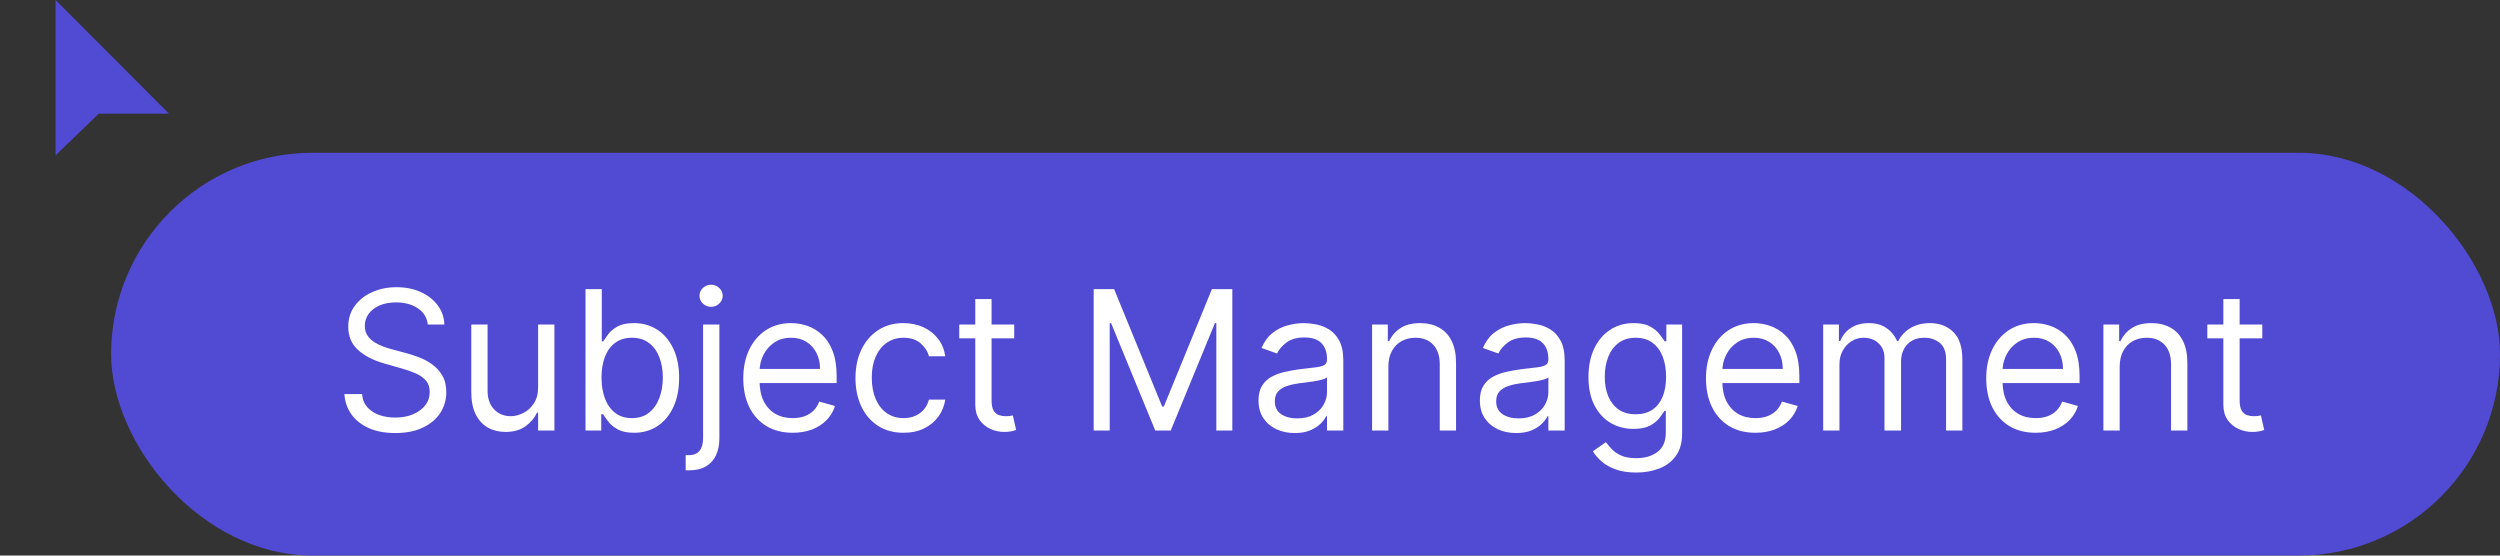
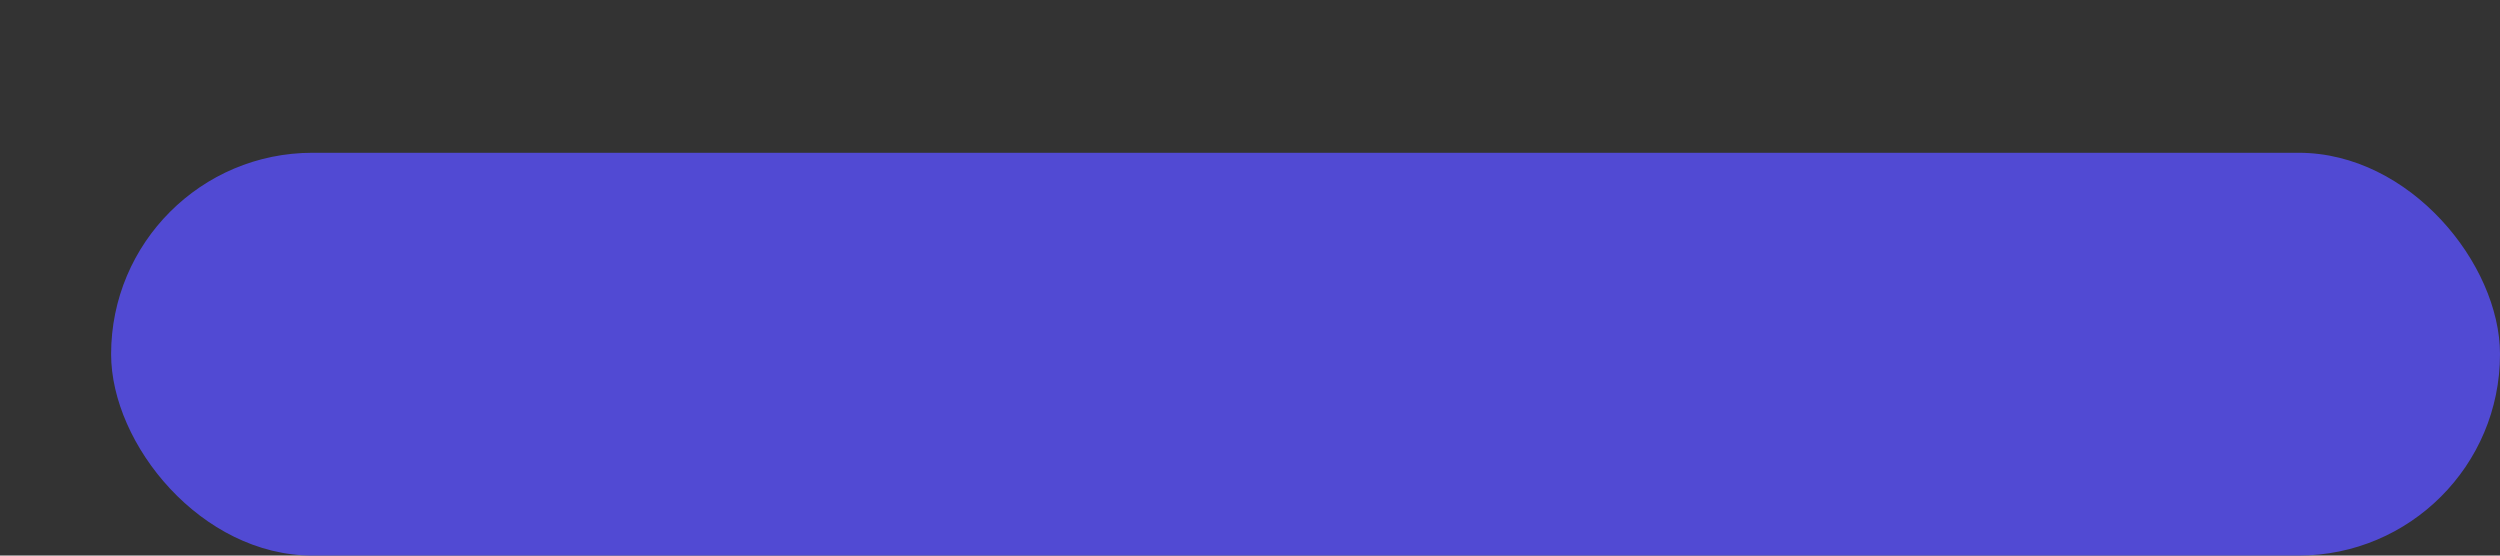
<svg xmlns="http://www.w3.org/2000/svg" width="180" height="40" viewBox="0 0 180 40" fill="none">
  <rect x="0" y="0" width="180" height="40" fill="#333333" stroke="none" />
  <rect x="8" y="11" width="172" height="29" rx="14.5" fill="#514AD3" />
-   <path d="M30.801 23.364C30.741 22.86 30.5 22.469 30.075 22.19C29.651 21.912 29.131 21.773 28.514 21.773C28.063 21.773 27.669 21.846 27.331 21.991C26.996 22.137 26.734 22.338 26.546 22.593C26.36 22.848 26.267 23.138 26.267 23.463C26.267 23.735 26.332 23.968 26.461 24.164C26.593 24.356 26.762 24.517 26.968 24.646C27.174 24.772 27.389 24.877 27.614 24.959C27.84 25.039 28.047 25.104 28.236 25.153L29.27 25.432C29.535 25.501 29.83 25.598 30.155 25.72C30.483 25.843 30.796 26.01 31.095 26.222C31.396 26.431 31.645 26.7 31.84 27.028C32.036 27.356 32.133 27.759 32.133 28.236C32.133 28.786 31.989 29.283 31.701 29.727C31.416 30.171 30.998 30.524 30.448 30.786C29.901 31.048 29.237 31.179 28.454 31.179C27.725 31.179 27.094 31.061 26.56 30.826C26.03 30.591 25.613 30.262 25.308 29.842C25.006 29.421 24.835 28.932 24.796 28.375H26.068C26.101 28.759 26.231 29.078 26.456 29.329C26.685 29.578 26.973 29.764 27.321 29.886C27.672 30.006 28.05 30.065 28.454 30.065C28.925 30.065 29.348 29.989 29.722 29.837C30.097 29.681 30.393 29.465 30.612 29.19C30.831 28.912 30.94 28.587 30.94 28.216C30.94 27.878 30.846 27.603 30.657 27.391C30.468 27.178 30.22 27.006 29.911 26.874C29.603 26.741 29.27 26.625 28.912 26.526L27.659 26.168C26.864 25.939 26.234 25.613 25.77 25.188C25.306 24.764 25.074 24.209 25.074 23.523C25.074 22.953 25.228 22.456 25.536 22.031C25.848 21.604 26.265 21.272 26.789 21.037C27.316 20.798 27.904 20.679 28.554 20.679C29.21 20.679 29.794 20.797 30.304 21.032C30.814 21.264 31.219 21.582 31.517 21.986C31.819 22.391 31.978 22.85 31.994 23.364H30.801ZM38.744 27.878V23.364H39.917V31H38.744V29.707H38.665C38.486 30.095 38.207 30.425 37.829 30.697C37.452 30.965 36.974 31.099 36.398 31.099C35.92 31.099 35.496 30.995 35.125 30.786C34.754 30.574 34.462 30.256 34.25 29.832C34.038 29.404 33.932 28.866 33.932 28.216V23.364H35.105V28.136C35.105 28.693 35.261 29.137 35.572 29.469C35.887 29.8 36.288 29.966 36.775 29.966C37.067 29.966 37.364 29.891 37.665 29.742C37.97 29.593 38.225 29.364 38.431 29.056C38.64 28.748 38.744 28.355 38.744 27.878ZM42.156 31V20.818H43.329V24.577H43.428C43.514 24.444 43.634 24.275 43.786 24.07C43.942 23.861 44.164 23.675 44.452 23.513C44.744 23.347 45.138 23.264 45.636 23.264C46.279 23.264 46.845 23.425 47.336 23.746C47.826 24.068 48.209 24.524 48.484 25.114C48.759 25.704 48.897 26.4 48.897 27.202C48.897 28.01 48.759 28.711 48.484 29.305C48.209 29.895 47.828 30.352 47.341 30.677C46.854 30.998 46.292 31.159 45.656 31.159C45.165 31.159 44.772 31.078 44.477 30.916C44.182 30.75 43.955 30.562 43.796 30.354C43.637 30.142 43.514 29.966 43.428 29.827H43.289V31H42.156ZM43.309 27.182C43.309 27.759 43.393 28.267 43.562 28.708C43.731 29.146 43.978 29.489 44.303 29.737C44.628 29.983 45.026 30.105 45.496 30.105C45.987 30.105 46.396 29.976 46.724 29.717C47.056 29.456 47.304 29.104 47.47 28.663C47.639 28.219 47.724 27.725 47.724 27.182C47.724 26.645 47.641 26.161 47.475 25.73C47.313 25.296 47.066 24.953 46.734 24.701C46.406 24.446 45.993 24.318 45.496 24.318C45.019 24.318 44.618 24.439 44.293 24.681C43.968 24.92 43.723 25.255 43.557 25.685C43.392 26.113 43.309 26.612 43.309 27.182ZM50.622 23.364H51.795V31.557C51.795 32.028 51.714 32.435 51.551 32.78C51.392 33.124 51.15 33.391 50.825 33.58C50.504 33.769 50.098 33.864 49.608 33.864C49.568 33.864 49.528 33.864 49.488 33.864C49.448 33.864 49.409 33.864 49.369 33.864V32.77C49.409 32.77 49.445 32.77 49.478 32.77C49.511 32.77 49.548 32.77 49.588 32.77C49.946 32.77 50.207 32.664 50.373 32.452C50.539 32.243 50.622 31.945 50.622 31.557V23.364ZM51.198 22.091C50.97 22.091 50.773 22.013 50.607 21.857C50.444 21.701 50.363 21.514 50.363 21.296C50.363 21.077 50.444 20.889 50.607 20.734C50.773 20.578 50.97 20.5 51.198 20.5C51.427 20.5 51.623 20.578 51.785 20.734C51.951 20.889 52.034 21.077 52.034 21.296C52.034 21.514 51.951 21.701 51.785 21.857C51.623 22.013 51.427 22.091 51.198 22.091ZM57.076 31.159C56.34 31.159 55.705 30.997 55.172 30.672C54.641 30.344 54.232 29.886 53.944 29.3C53.658 28.71 53.516 28.024 53.516 27.241C53.516 26.459 53.658 25.77 53.944 25.173C54.232 24.573 54.633 24.106 55.147 23.771C55.664 23.433 56.267 23.264 56.956 23.264C57.354 23.264 57.747 23.331 58.135 23.463C58.522 23.596 58.875 23.811 59.194 24.109C59.512 24.404 59.765 24.796 59.954 25.283C60.143 25.77 60.238 26.37 60.238 27.082V27.579H54.351V26.565H59.044C59.044 26.134 58.958 25.75 58.786 25.412C58.617 25.074 58.375 24.807 58.06 24.611C57.748 24.416 57.381 24.318 56.956 24.318C56.489 24.318 56.085 24.434 55.743 24.666C55.405 24.895 55.145 25.193 54.963 25.561C54.78 25.929 54.689 26.323 54.689 26.744V27.421C54.689 27.997 54.789 28.486 54.988 28.887C55.19 29.285 55.47 29.588 55.828 29.797C56.186 30.002 56.602 30.105 57.076 30.105C57.384 30.105 57.662 30.062 57.911 29.976C58.163 29.886 58.38 29.754 58.562 29.578C58.744 29.399 58.885 29.177 58.985 28.912L60.118 29.23C59.999 29.615 59.798 29.953 59.517 30.244C59.235 30.533 58.887 30.758 58.473 30.921C58.058 31.079 57.593 31.159 57.076 31.159ZM65.055 31.159C64.339 31.159 63.722 30.99 63.205 30.652C62.688 30.314 62.29 29.848 62.012 29.255C61.734 28.662 61.594 27.984 61.594 27.222C61.594 26.446 61.737 25.762 62.022 25.168C62.31 24.572 62.711 24.106 63.225 23.771C63.742 23.433 64.345 23.264 65.035 23.264C65.572 23.264 66.056 23.364 66.487 23.562C66.917 23.761 67.27 24.04 67.545 24.398C67.82 24.756 67.991 25.173 68.058 25.651H66.884C66.795 25.303 66.596 24.994 66.288 24.726C65.983 24.454 65.572 24.318 65.055 24.318C64.597 24.318 64.196 24.438 63.852 24.676C63.51 24.912 63.243 25.245 63.051 25.675C62.862 26.103 62.768 26.605 62.768 27.182C62.768 27.772 62.861 28.285 63.046 28.723C63.235 29.16 63.5 29.5 63.842 29.742C64.186 29.984 64.591 30.105 65.055 30.105C65.36 30.105 65.636 30.052 65.885 29.946C66.133 29.84 66.344 29.688 66.516 29.489C66.689 29.29 66.811 29.051 66.884 28.773H68.058C67.991 29.224 67.827 29.63 67.565 29.991C67.307 30.349 66.964 30.634 66.536 30.846C66.112 31.055 65.618 31.159 65.055 31.159ZM73.024 23.364V24.358H69.066V23.364H73.024ZM70.22 21.534H71.393V28.812C71.393 29.144 71.441 29.392 71.537 29.558C71.637 29.721 71.763 29.83 71.915 29.886C72.071 29.939 72.235 29.966 72.407 29.966C72.537 29.966 72.643 29.959 72.725 29.946C72.808 29.93 72.875 29.916 72.924 29.906L73.163 30.96C73.083 30.99 72.972 31.02 72.83 31.05C72.687 31.083 72.507 31.099 72.288 31.099C71.957 31.099 71.632 31.028 71.314 30.886C70.999 30.743 70.737 30.526 70.528 30.234C70.323 29.943 70.22 29.575 70.22 29.131V21.534ZM78.745 20.818H80.217L83.677 29.27H83.796L87.257 20.818H88.728V31H87.575V23.264H87.475L84.293 31H83.18L79.998 23.264H79.899V31H78.745V20.818ZM93.218 31.179C92.734 31.179 92.295 31.088 91.901 30.905C91.507 30.72 91.193 30.453 90.961 30.105C90.729 29.754 90.613 29.329 90.613 28.832C90.613 28.395 90.699 28.04 90.872 27.768C91.044 27.493 91.275 27.278 91.563 27.122C91.851 26.966 92.169 26.85 92.517 26.774C92.869 26.695 93.222 26.632 93.576 26.585C94.04 26.526 94.416 26.481 94.705 26.451C94.996 26.418 95.209 26.363 95.341 26.287C95.477 26.211 95.545 26.078 95.545 25.889V25.849C95.545 25.359 95.411 24.978 95.142 24.706C94.877 24.434 94.475 24.298 93.934 24.298C93.374 24.298 92.935 24.421 92.617 24.666C92.299 24.912 92.075 25.173 91.946 25.452L90.832 25.054C91.031 24.59 91.296 24.229 91.627 23.97C91.962 23.708 92.327 23.526 92.721 23.423C93.119 23.317 93.51 23.264 93.894 23.264C94.14 23.264 94.421 23.294 94.74 23.354C95.061 23.41 95.371 23.528 95.669 23.707C95.971 23.886 96.221 24.156 96.42 24.517C96.619 24.878 96.718 25.362 96.718 25.969V31H95.545V29.966H95.485C95.406 30.132 95.273 30.309 95.088 30.498C94.902 30.687 94.655 30.848 94.347 30.98C94.039 31.113 93.662 31.179 93.218 31.179ZM93.397 30.125C93.861 30.125 94.252 30.034 94.571 29.852C94.892 29.669 95.134 29.434 95.296 29.146C95.462 28.857 95.545 28.554 95.545 28.236V27.162C95.495 27.222 95.386 27.276 95.217 27.326C95.051 27.372 94.859 27.414 94.64 27.45C94.425 27.483 94.214 27.513 94.009 27.54C93.807 27.563 93.643 27.583 93.517 27.599C93.212 27.639 92.927 27.704 92.662 27.793C92.4 27.88 92.188 28.01 92.025 28.186C91.866 28.358 91.787 28.594 91.787 28.892C91.787 29.3 91.937 29.608 92.239 29.817C92.544 30.022 92.93 30.125 93.397 30.125ZM99.963 26.406V31H98.79V23.364H99.923V24.557H100.023C100.202 24.169 100.474 23.858 100.838 23.622C101.203 23.384 101.673 23.264 102.25 23.264C102.767 23.264 103.22 23.37 103.607 23.582C103.995 23.791 104.297 24.109 104.512 24.537C104.728 24.961 104.835 25.498 104.835 26.148V31H103.662V26.227C103.662 25.627 103.506 25.16 103.195 24.825C102.883 24.487 102.456 24.318 101.912 24.318C101.538 24.318 101.203 24.399 100.908 24.562C100.616 24.724 100.386 24.961 100.217 25.273C100.048 25.584 99.963 25.962 99.963 26.406ZM109.156 31.179C108.673 31.179 108.233 31.088 107.839 30.905C107.445 30.72 107.131 30.453 106.899 30.105C106.667 29.754 106.551 29.329 106.551 28.832C106.551 28.395 106.638 28.04 106.81 27.768C106.982 27.493 107.213 27.278 107.501 27.122C107.789 26.966 108.107 26.85 108.456 26.774C108.807 26.695 109.16 26.632 109.514 26.585C109.978 26.526 110.355 26.481 110.643 26.451C110.935 26.418 111.147 26.363 111.279 26.287C111.415 26.211 111.483 26.078 111.483 25.889V25.849C111.483 25.359 111.349 24.978 111.081 24.706C110.815 24.434 110.413 24.298 109.872 24.298C109.312 24.298 108.873 24.421 108.555 24.666C108.237 24.912 108.013 25.173 107.884 25.452L106.77 25.054C106.969 24.59 107.234 24.229 107.566 23.97C107.9 23.708 108.265 23.526 108.659 23.423C109.057 23.317 109.448 23.264 109.833 23.264C110.078 23.264 110.36 23.294 110.678 23.354C110.999 23.41 111.309 23.528 111.607 23.707C111.909 23.886 112.159 24.156 112.358 24.517C112.557 24.878 112.656 25.362 112.656 25.969V31H111.483V29.966H111.424C111.344 30.132 111.211 30.309 111.026 30.498C110.84 30.687 110.593 30.848 110.285 30.98C109.977 31.113 109.601 31.179 109.156 31.179ZM109.335 30.125C109.799 30.125 110.191 30.034 110.509 29.852C110.83 29.669 111.072 29.434 111.235 29.146C111.4 28.857 111.483 28.554 111.483 28.236V27.162C111.433 27.222 111.324 27.276 111.155 27.326C110.989 27.372 110.797 27.414 110.578 27.45C110.363 27.483 110.152 27.513 109.947 27.54C109.745 27.563 109.581 27.583 109.455 27.599C109.15 27.639 108.865 27.704 108.6 27.793C108.338 27.88 108.126 28.01 107.963 28.186C107.804 28.358 107.725 28.594 107.725 28.892C107.725 29.3 107.875 29.608 108.177 29.817C108.482 30.022 108.868 30.125 109.335 30.125ZM117.81 34.023C117.244 34.023 116.756 33.95 116.349 33.804C115.941 33.661 115.601 33.472 115.33 33.237C115.061 33.005 114.847 32.757 114.688 32.492L115.623 31.835C115.729 31.974 115.863 32.133 116.026 32.312C116.188 32.495 116.41 32.652 116.692 32.785C116.977 32.921 117.35 32.989 117.81 32.989C118.427 32.989 118.936 32.84 119.337 32.541C119.738 32.243 119.938 31.776 119.938 31.139V29.588H119.839C119.753 29.727 119.63 29.9 119.471 30.105C119.315 30.307 119.09 30.488 118.795 30.647C118.503 30.803 118.109 30.881 117.612 30.881C116.995 30.881 116.442 30.735 115.951 30.443C115.464 30.151 115.078 29.727 114.793 29.171C114.511 28.614 114.37 27.938 114.37 27.142C114.37 26.36 114.508 25.679 114.783 25.099C115.058 24.515 115.441 24.065 115.931 23.746C116.422 23.425 116.988 23.264 117.631 23.264C118.129 23.264 118.523 23.347 118.815 23.513C119.11 23.675 119.335 23.861 119.491 24.07C119.65 24.275 119.773 24.444 119.859 24.577H119.978V23.364H121.112V31.219C121.112 31.875 120.962 32.409 120.664 32.82C120.369 33.234 119.971 33.537 119.471 33.729C118.974 33.925 118.42 34.023 117.81 34.023ZM117.771 29.827C118.241 29.827 118.639 29.719 118.964 29.504C119.289 29.288 119.536 28.978 119.705 28.574C119.874 28.169 119.958 27.686 119.958 27.122C119.958 26.572 119.875 26.086 119.71 25.666C119.544 25.245 119.299 24.915 118.974 24.676C118.649 24.438 118.248 24.318 117.771 24.318C117.273 24.318 116.859 24.444 116.528 24.696C116.2 24.948 115.953 25.286 115.787 25.71C115.625 26.134 115.543 26.605 115.543 27.122C115.543 27.652 115.626 28.121 115.792 28.529C115.961 28.933 116.21 29.252 116.538 29.484C116.869 29.712 117.28 29.827 117.771 29.827ZM126.391 31.159C125.655 31.159 125.02 30.997 124.487 30.672C123.957 30.344 123.547 29.886 123.259 29.3C122.974 28.71 122.831 28.024 122.831 27.241C122.831 26.459 122.974 25.77 123.259 25.173C123.547 24.573 123.948 24.106 124.462 23.771C124.979 23.433 125.582 23.264 126.272 23.264C126.669 23.264 127.062 23.331 127.45 23.463C127.838 23.596 128.191 23.811 128.509 24.109C128.827 24.404 129.081 24.796 129.27 25.283C129.458 25.77 129.553 26.37 129.553 27.082V27.579H123.667V26.565H128.36C128.36 26.134 128.274 25.75 128.101 25.412C127.932 25.074 127.69 24.807 127.375 24.611C127.064 24.416 126.696 24.318 126.272 24.318C125.804 24.318 125.4 24.434 125.059 24.666C124.721 24.895 124.46 25.193 124.278 25.561C124.096 25.929 124.005 26.323 124.005 26.744V27.421C124.005 27.997 124.104 28.486 124.303 28.887C124.505 29.285 124.785 29.588 125.143 29.797C125.501 30.002 125.917 30.105 126.391 30.105C126.699 30.105 126.978 30.062 127.226 29.976C127.478 29.886 127.695 29.754 127.877 29.578C128.06 29.399 128.201 29.177 128.3 28.912L129.434 29.23C129.314 29.615 129.114 29.953 128.832 30.244C128.55 30.533 128.202 30.758 127.788 30.921C127.374 31.079 126.908 31.159 126.391 31.159ZM131.268 31V23.364H132.401V24.557H132.501C132.66 24.149 132.917 23.833 133.271 23.607C133.626 23.379 134.052 23.264 134.549 23.264C135.053 23.264 135.472 23.379 135.807 23.607C136.145 23.833 136.408 24.149 136.597 24.557H136.677C136.872 24.162 137.166 23.849 137.557 23.617C137.948 23.382 138.417 23.264 138.964 23.264C139.646 23.264 140.205 23.478 140.639 23.905C141.073 24.33 141.29 24.991 141.29 25.889V31H140.117V25.889C140.117 25.326 139.963 24.923 139.655 24.681C139.347 24.439 138.984 24.318 138.566 24.318C138.029 24.318 137.613 24.481 137.318 24.805C137.023 25.127 136.876 25.535 136.876 26.028V31H135.682V25.77C135.682 25.336 135.542 24.986 135.26 24.721C134.978 24.452 134.615 24.318 134.171 24.318C133.866 24.318 133.581 24.399 133.316 24.562C133.054 24.724 132.842 24.95 132.68 25.238C132.521 25.523 132.441 25.853 132.441 26.227V31H131.268ZM146.567 31.159C145.832 31.159 145.197 30.997 144.663 30.672C144.133 30.344 143.724 29.886 143.435 29.3C143.15 28.71 143.008 28.024 143.008 27.241C143.008 26.459 143.15 25.77 143.435 25.173C143.724 24.573 144.125 24.106 144.638 23.771C145.155 23.433 145.759 23.264 146.448 23.264C146.846 23.264 147.239 23.331 147.626 23.463C148.014 23.596 148.367 23.811 148.685 24.109C149.003 24.404 149.257 24.796 149.446 25.283C149.635 25.77 149.729 26.37 149.729 27.082V27.579H143.843V26.565H148.536C148.536 26.134 148.45 25.75 148.278 25.412C148.109 25.074 147.867 24.807 147.552 24.611C147.24 24.416 146.872 24.318 146.448 24.318C145.981 24.318 145.576 24.434 145.235 24.666C144.897 24.895 144.637 25.193 144.454 25.561C144.272 25.929 144.181 26.323 144.181 26.744V27.421C144.181 27.997 144.28 28.486 144.479 28.887C144.681 29.285 144.962 29.588 145.319 29.797C145.677 30.002 146.093 30.105 146.567 30.105C146.876 30.105 147.154 30.062 147.403 29.976C147.654 29.886 147.872 29.754 148.054 29.578C148.236 29.399 148.377 29.177 148.476 28.912L149.61 29.23C149.491 29.615 149.29 29.953 149.008 30.244C148.727 30.533 148.379 30.758 147.964 30.921C147.55 31.079 147.084 31.159 146.567 31.159ZM152.617 26.406V31H151.444V23.364H152.578V24.557H152.677C152.856 24.169 153.128 23.858 153.492 23.622C153.857 23.384 154.328 23.264 154.904 23.264C155.421 23.264 155.874 23.37 156.262 23.582C156.649 23.791 156.951 24.109 157.166 24.537C157.382 24.961 157.49 25.498 157.49 26.148V31H156.316V26.227C156.316 25.627 156.16 25.16 155.849 24.825C155.537 24.487 155.11 24.318 154.566 24.318C154.192 24.318 153.857 24.399 153.562 24.562C153.27 24.724 153.04 24.961 152.871 25.273C152.702 25.584 152.617 25.962 152.617 26.406ZM162.885 23.364V24.358H158.927V23.364H162.885ZM160.081 21.534H161.254V28.812C161.254 29.144 161.302 29.392 161.398 29.558C161.497 29.721 161.623 29.83 161.776 29.886C161.932 29.939 162.096 29.966 162.268 29.966C162.397 29.966 162.503 29.959 162.586 29.946C162.669 29.93 162.735 29.916 162.785 29.906L163.024 30.96C162.944 30.99 162.833 31.02 162.691 31.05C162.548 31.083 162.368 31.099 162.149 31.099C161.817 31.099 161.493 31.028 161.174 30.886C160.859 30.743 160.598 30.526 160.389 30.234C160.183 29.943 160.081 29.575 160.081 29.131V21.534Z" fill="white" />
-   <path fill-rule="evenodd" clip-rule="evenodd" d="M4 0V11.188L6.969 8.322L7.129 8.183H12.165L4 0Z" fill="#514AD3" />
</svg>